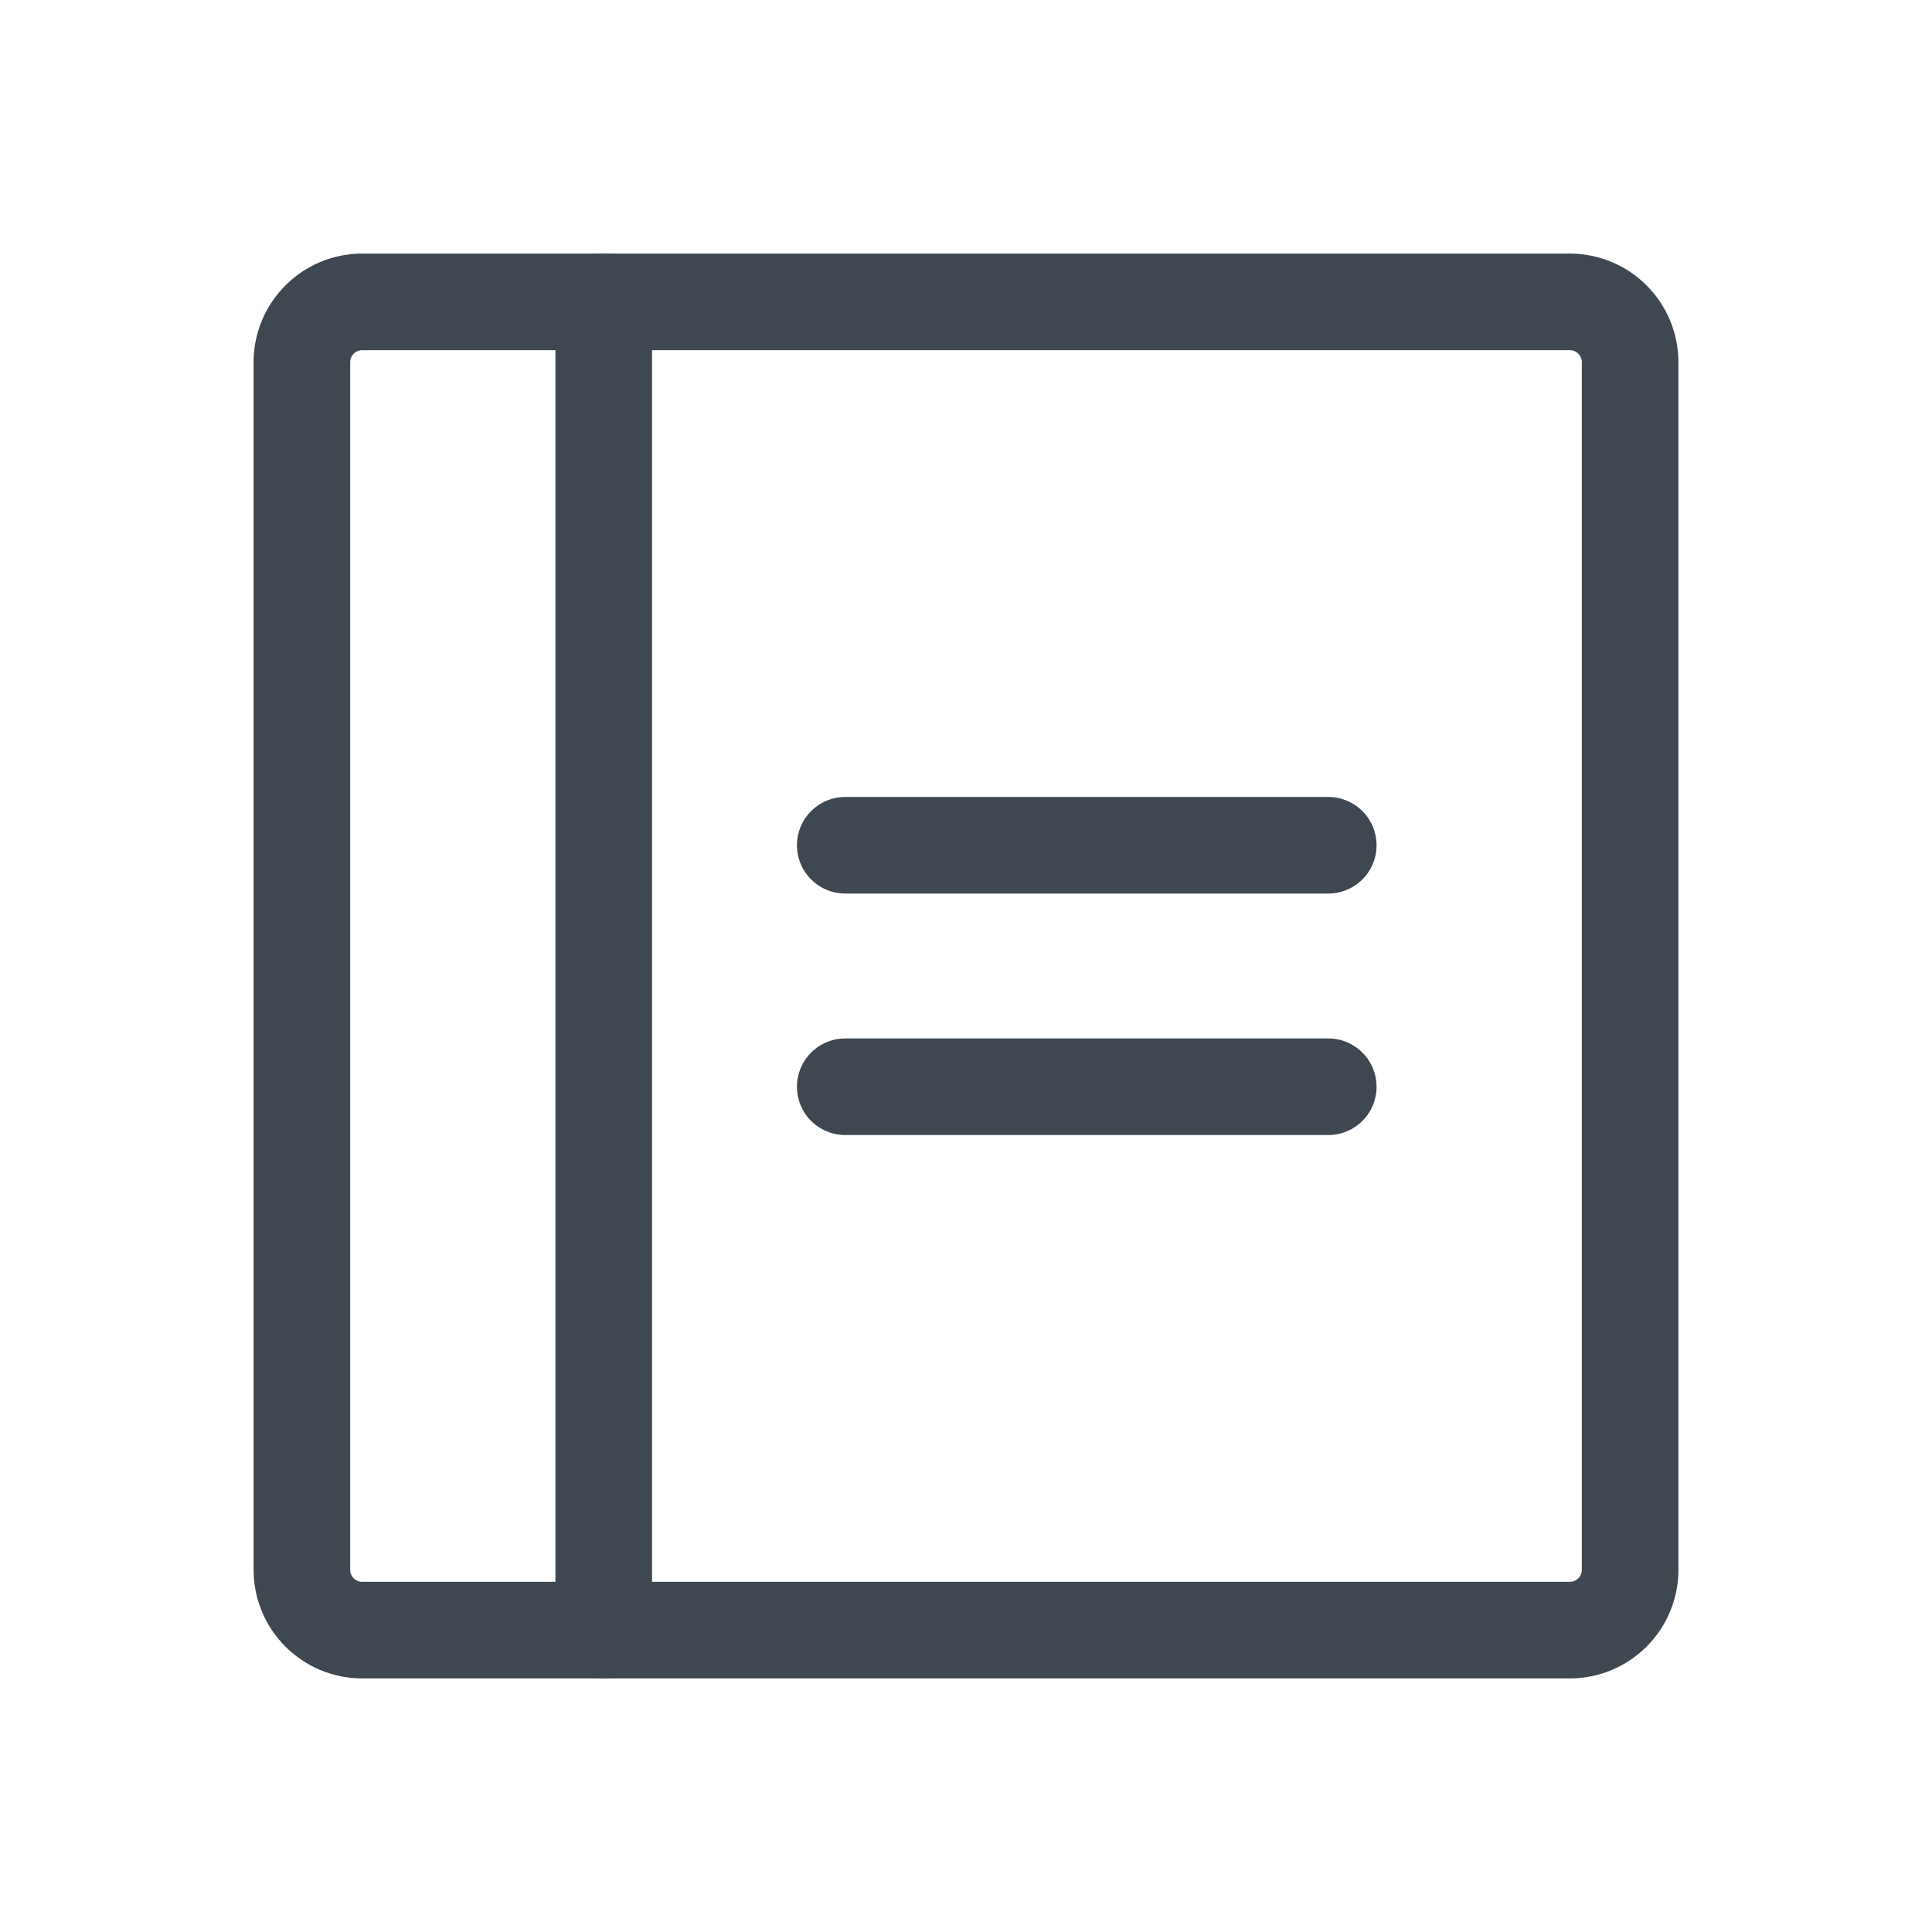
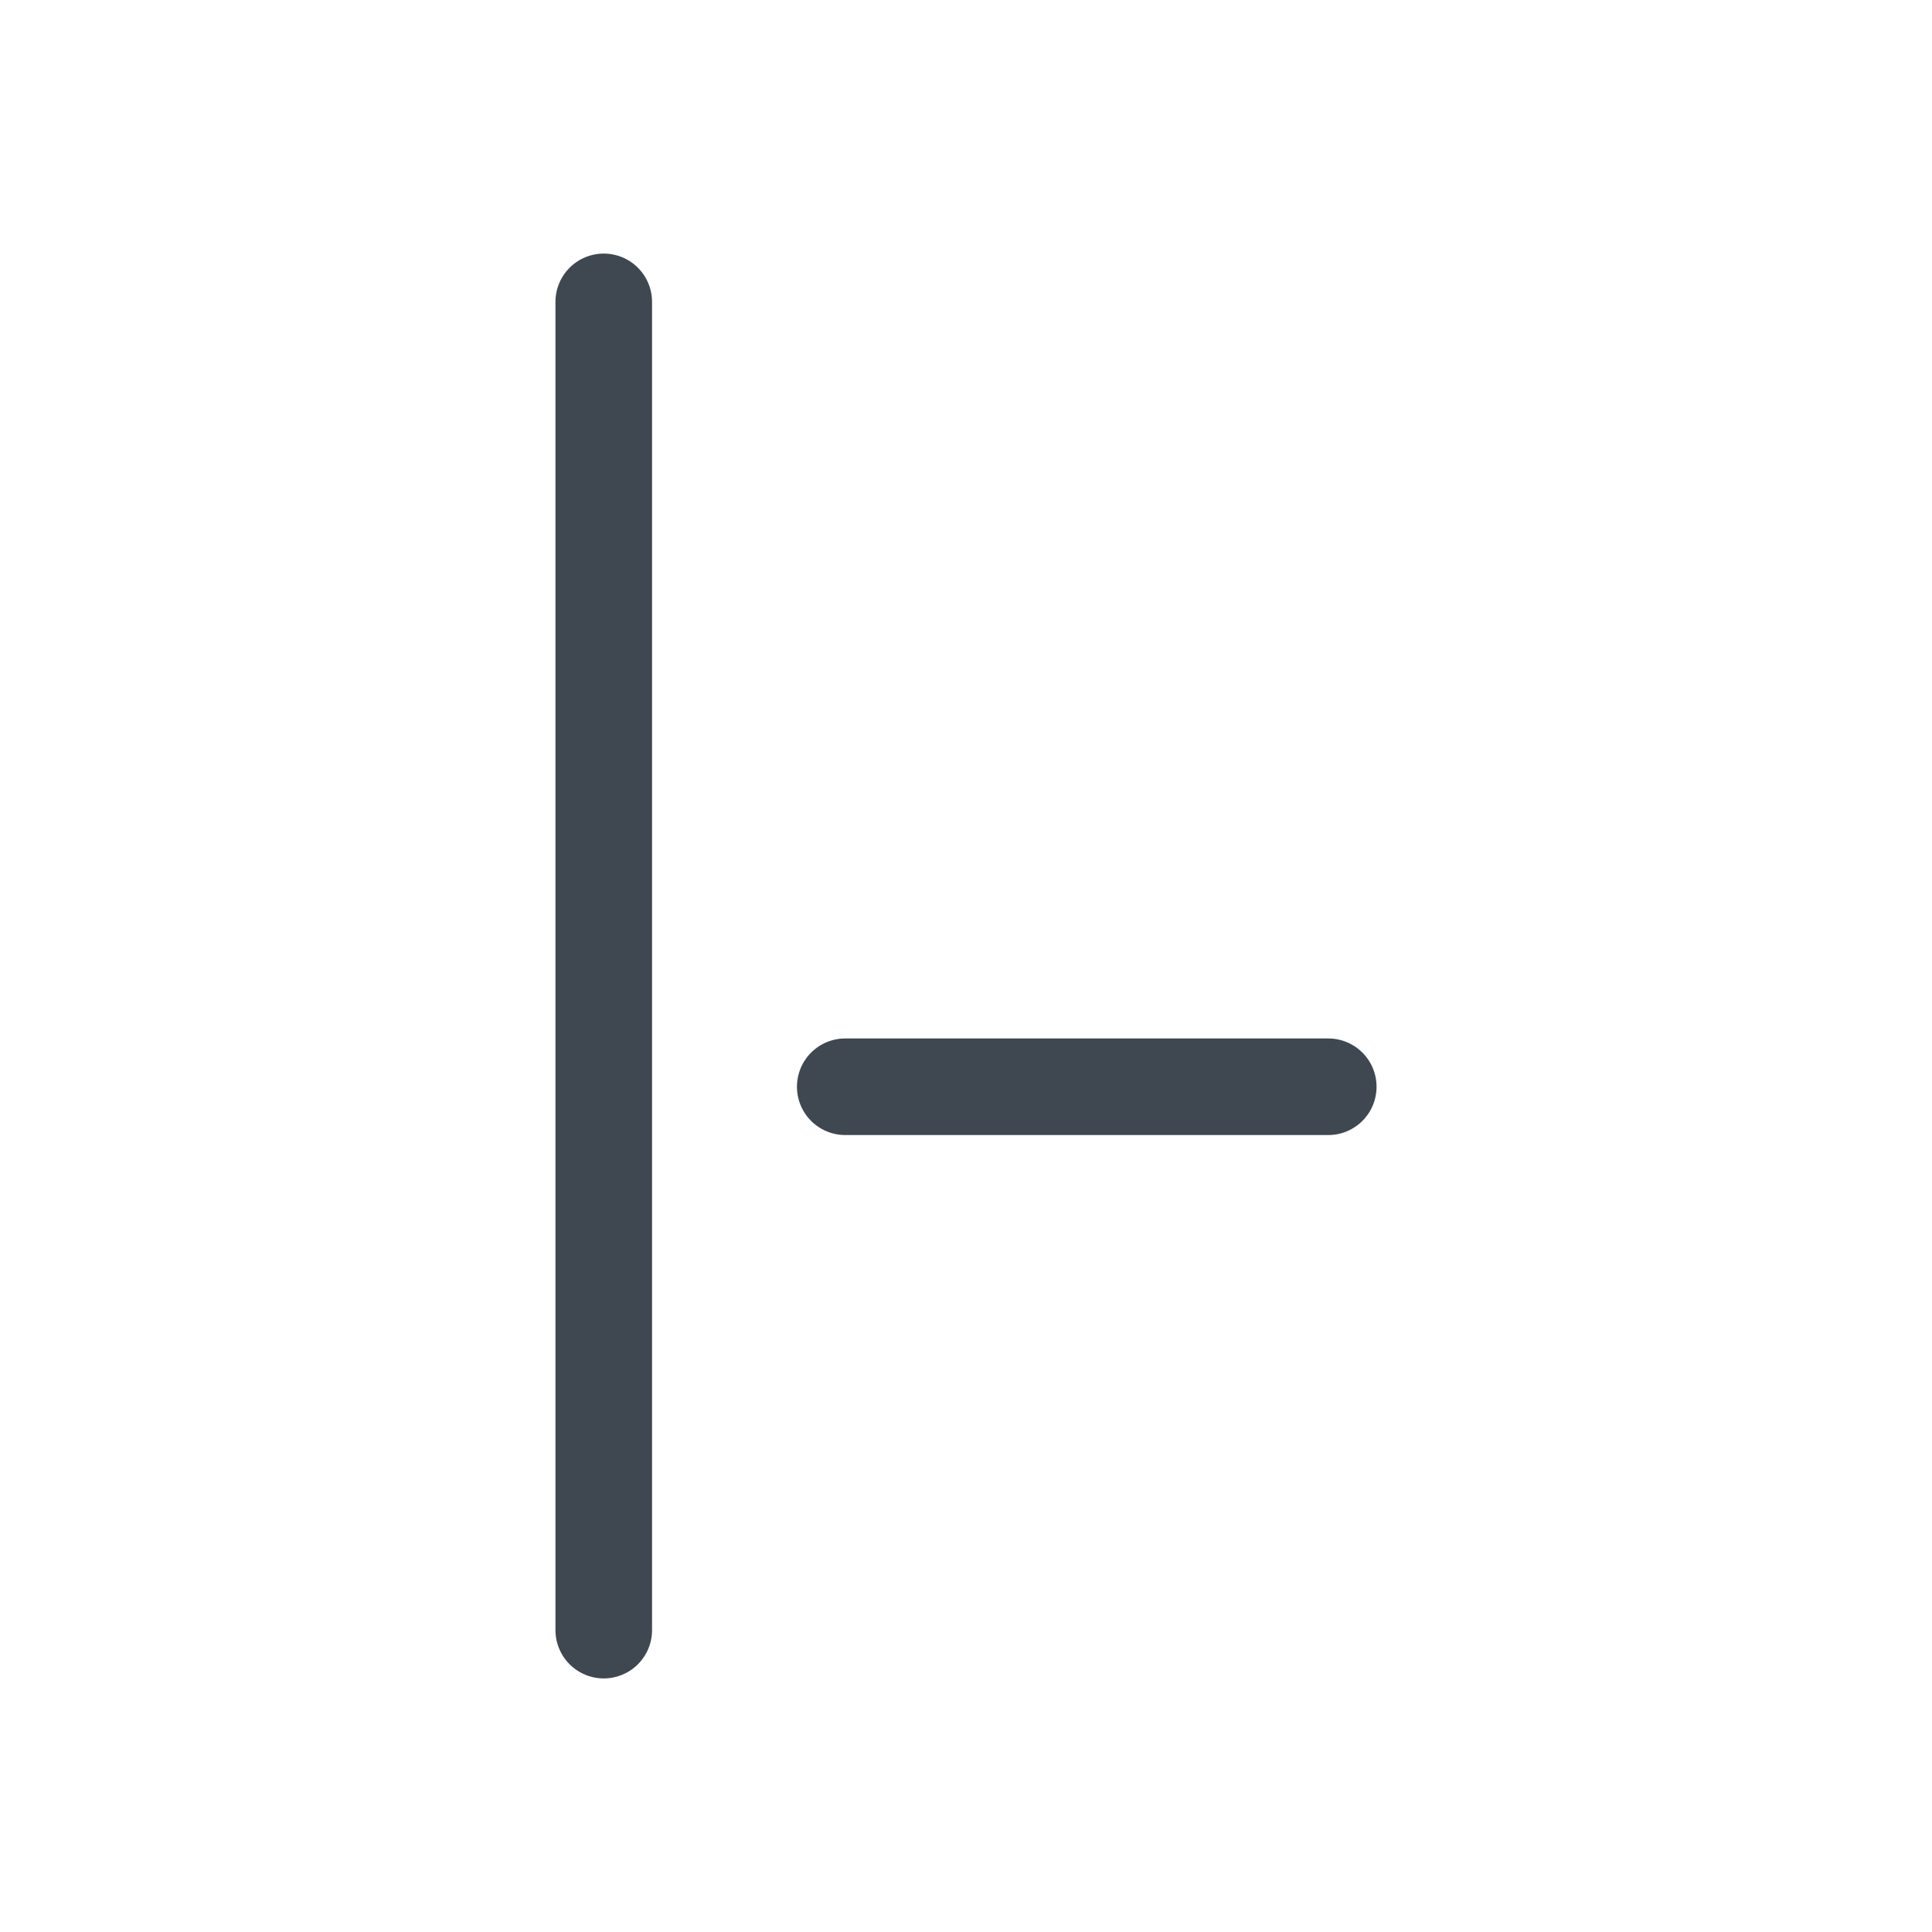
<svg xmlns="http://www.w3.org/2000/svg" width="20" height="20" viewBox="0 0 20 20" fill="none">
-   <path d="M8.75 8.75H13.75" stroke="#3F4851" stroke-linecap="round" stroke-linejoin="round" />
  <path d="M8.75 11.25H13.75" stroke="#3F4851" stroke-linecap="round" stroke-linejoin="round" />
-   <path d="M16.25 3.125H3.75C3.405 3.125 3.125 3.405 3.125 3.75V16.25C3.125 16.595 3.405 16.875 3.75 16.875H16.25C16.595 16.875 16.875 16.595 16.875 16.25V3.75C16.875 3.405 16.595 3.125 16.25 3.125Z" stroke="#3F4851" stroke-linecap="round" stroke-linejoin="round" />
  <path d="M6.25 3.125V16.875" stroke="#3F4851" stroke-linecap="round" stroke-linejoin="round" />
</svg>